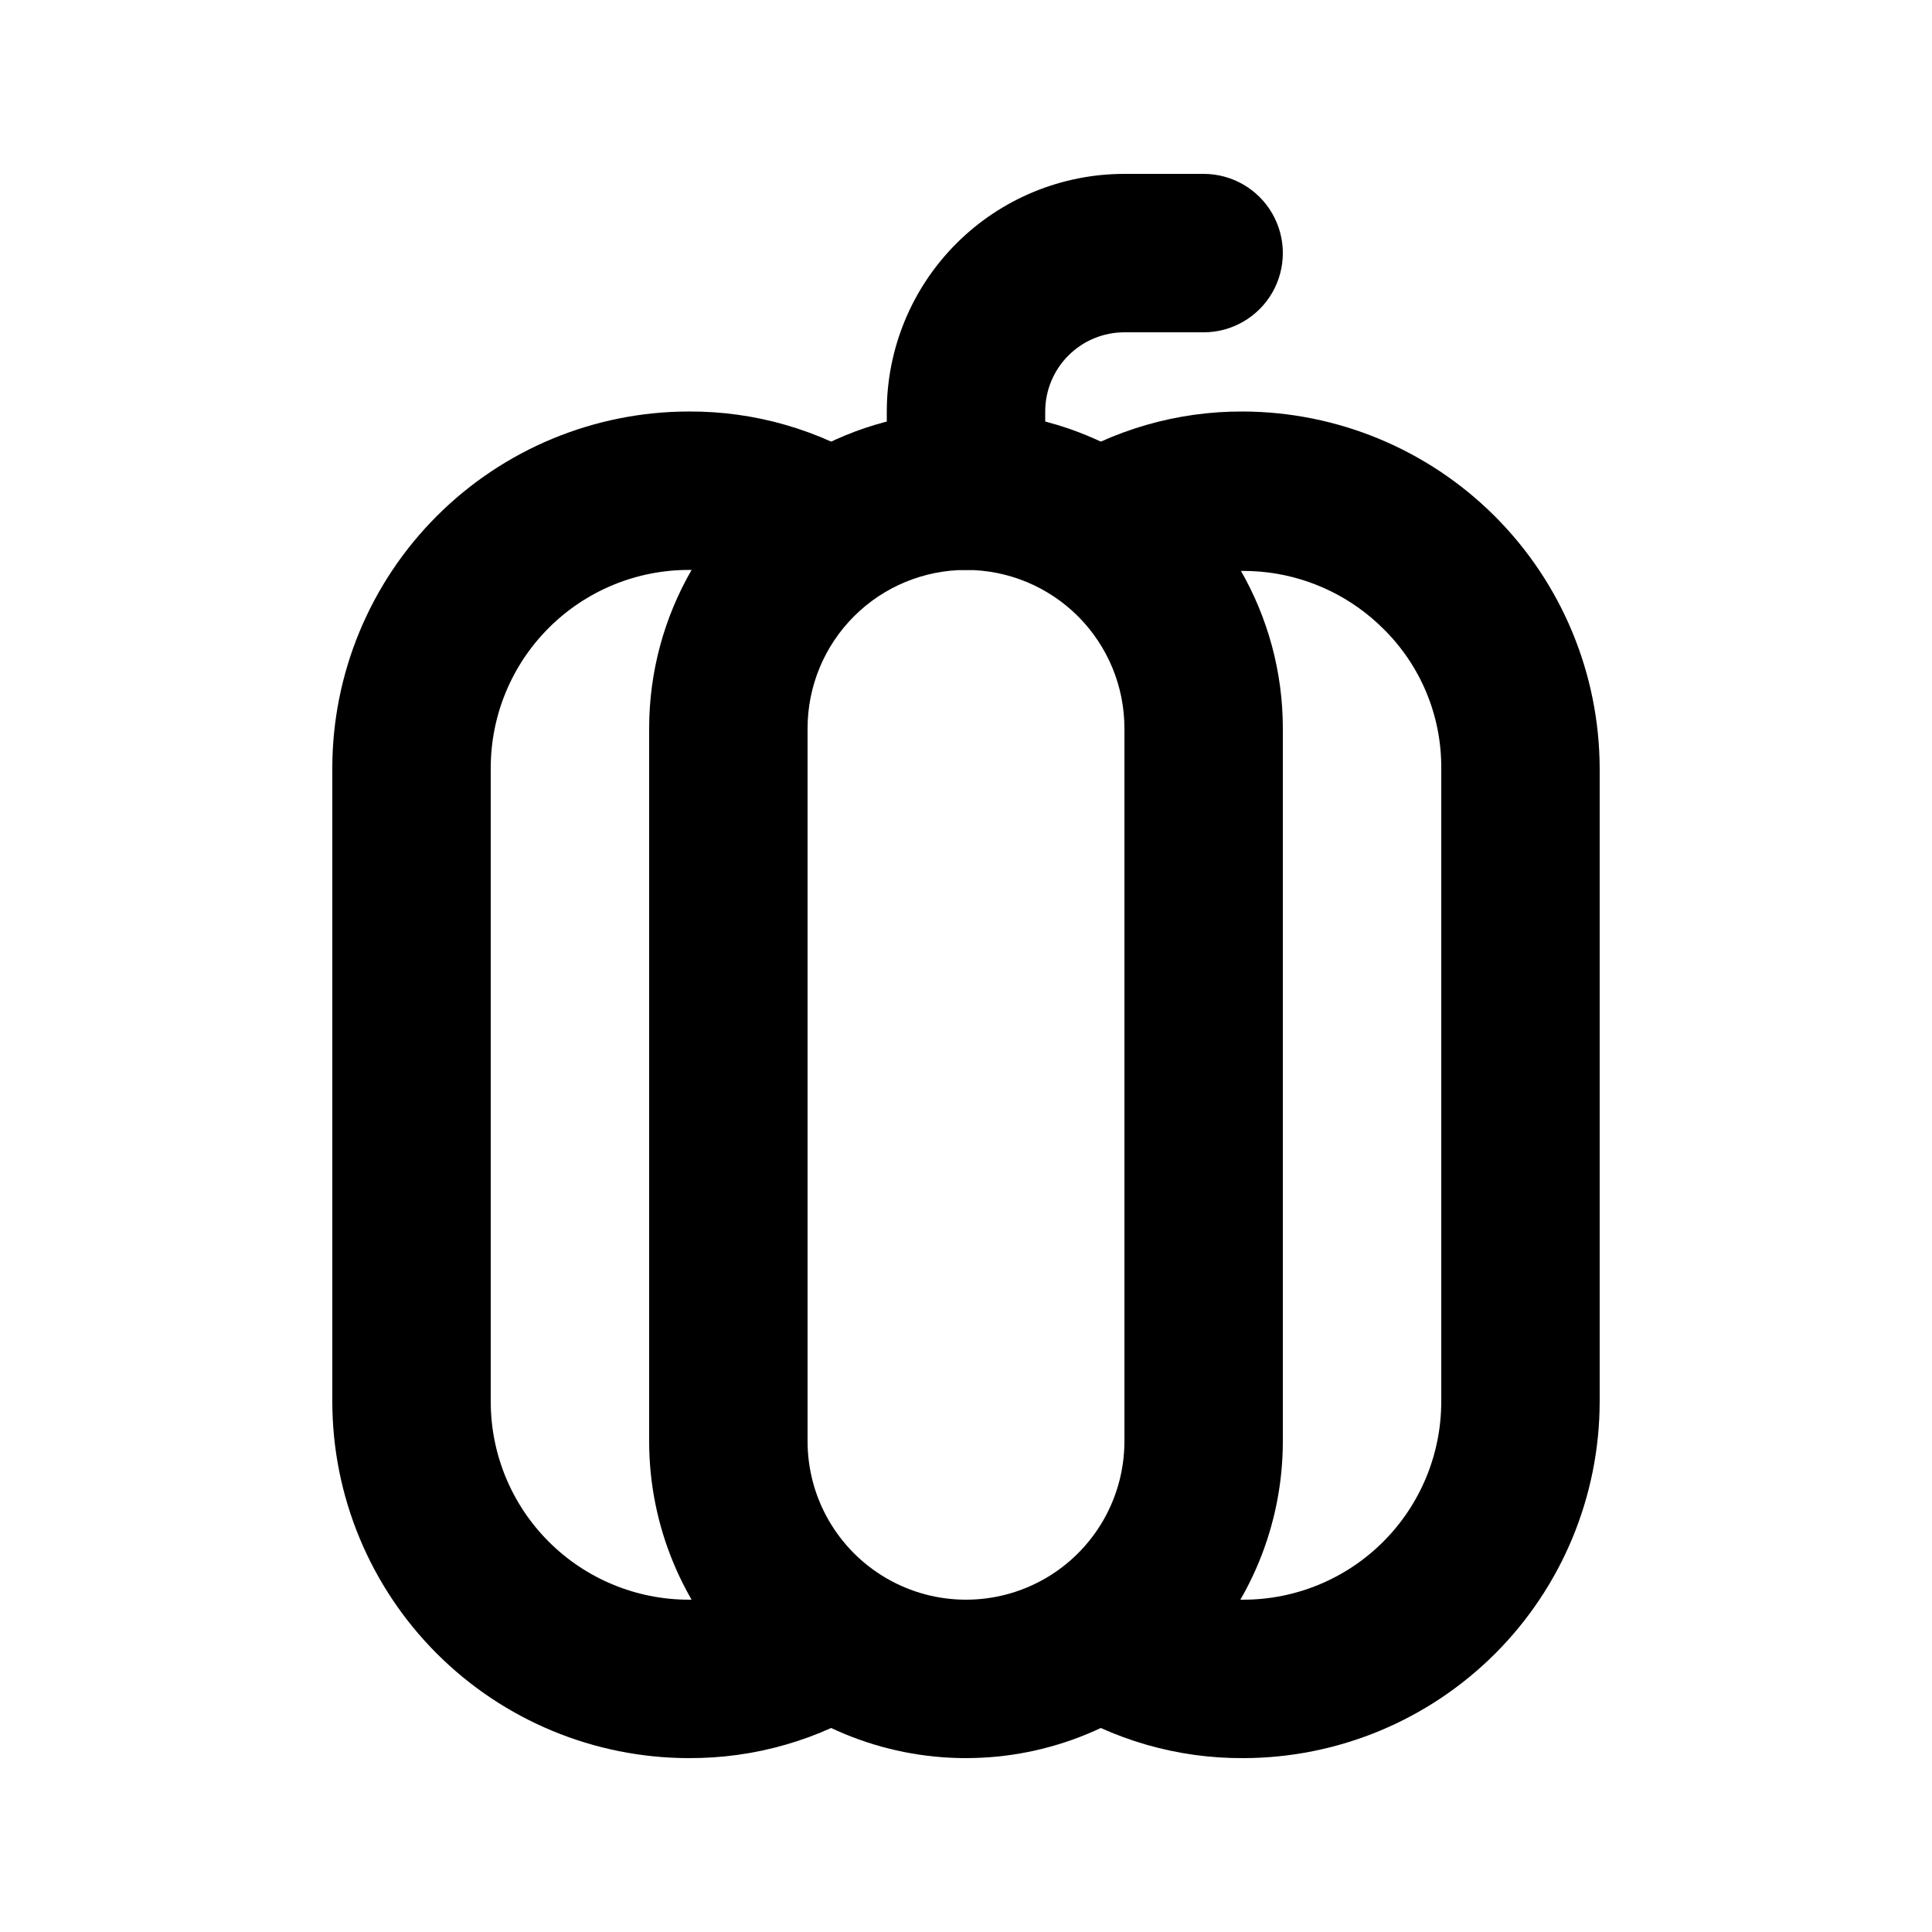
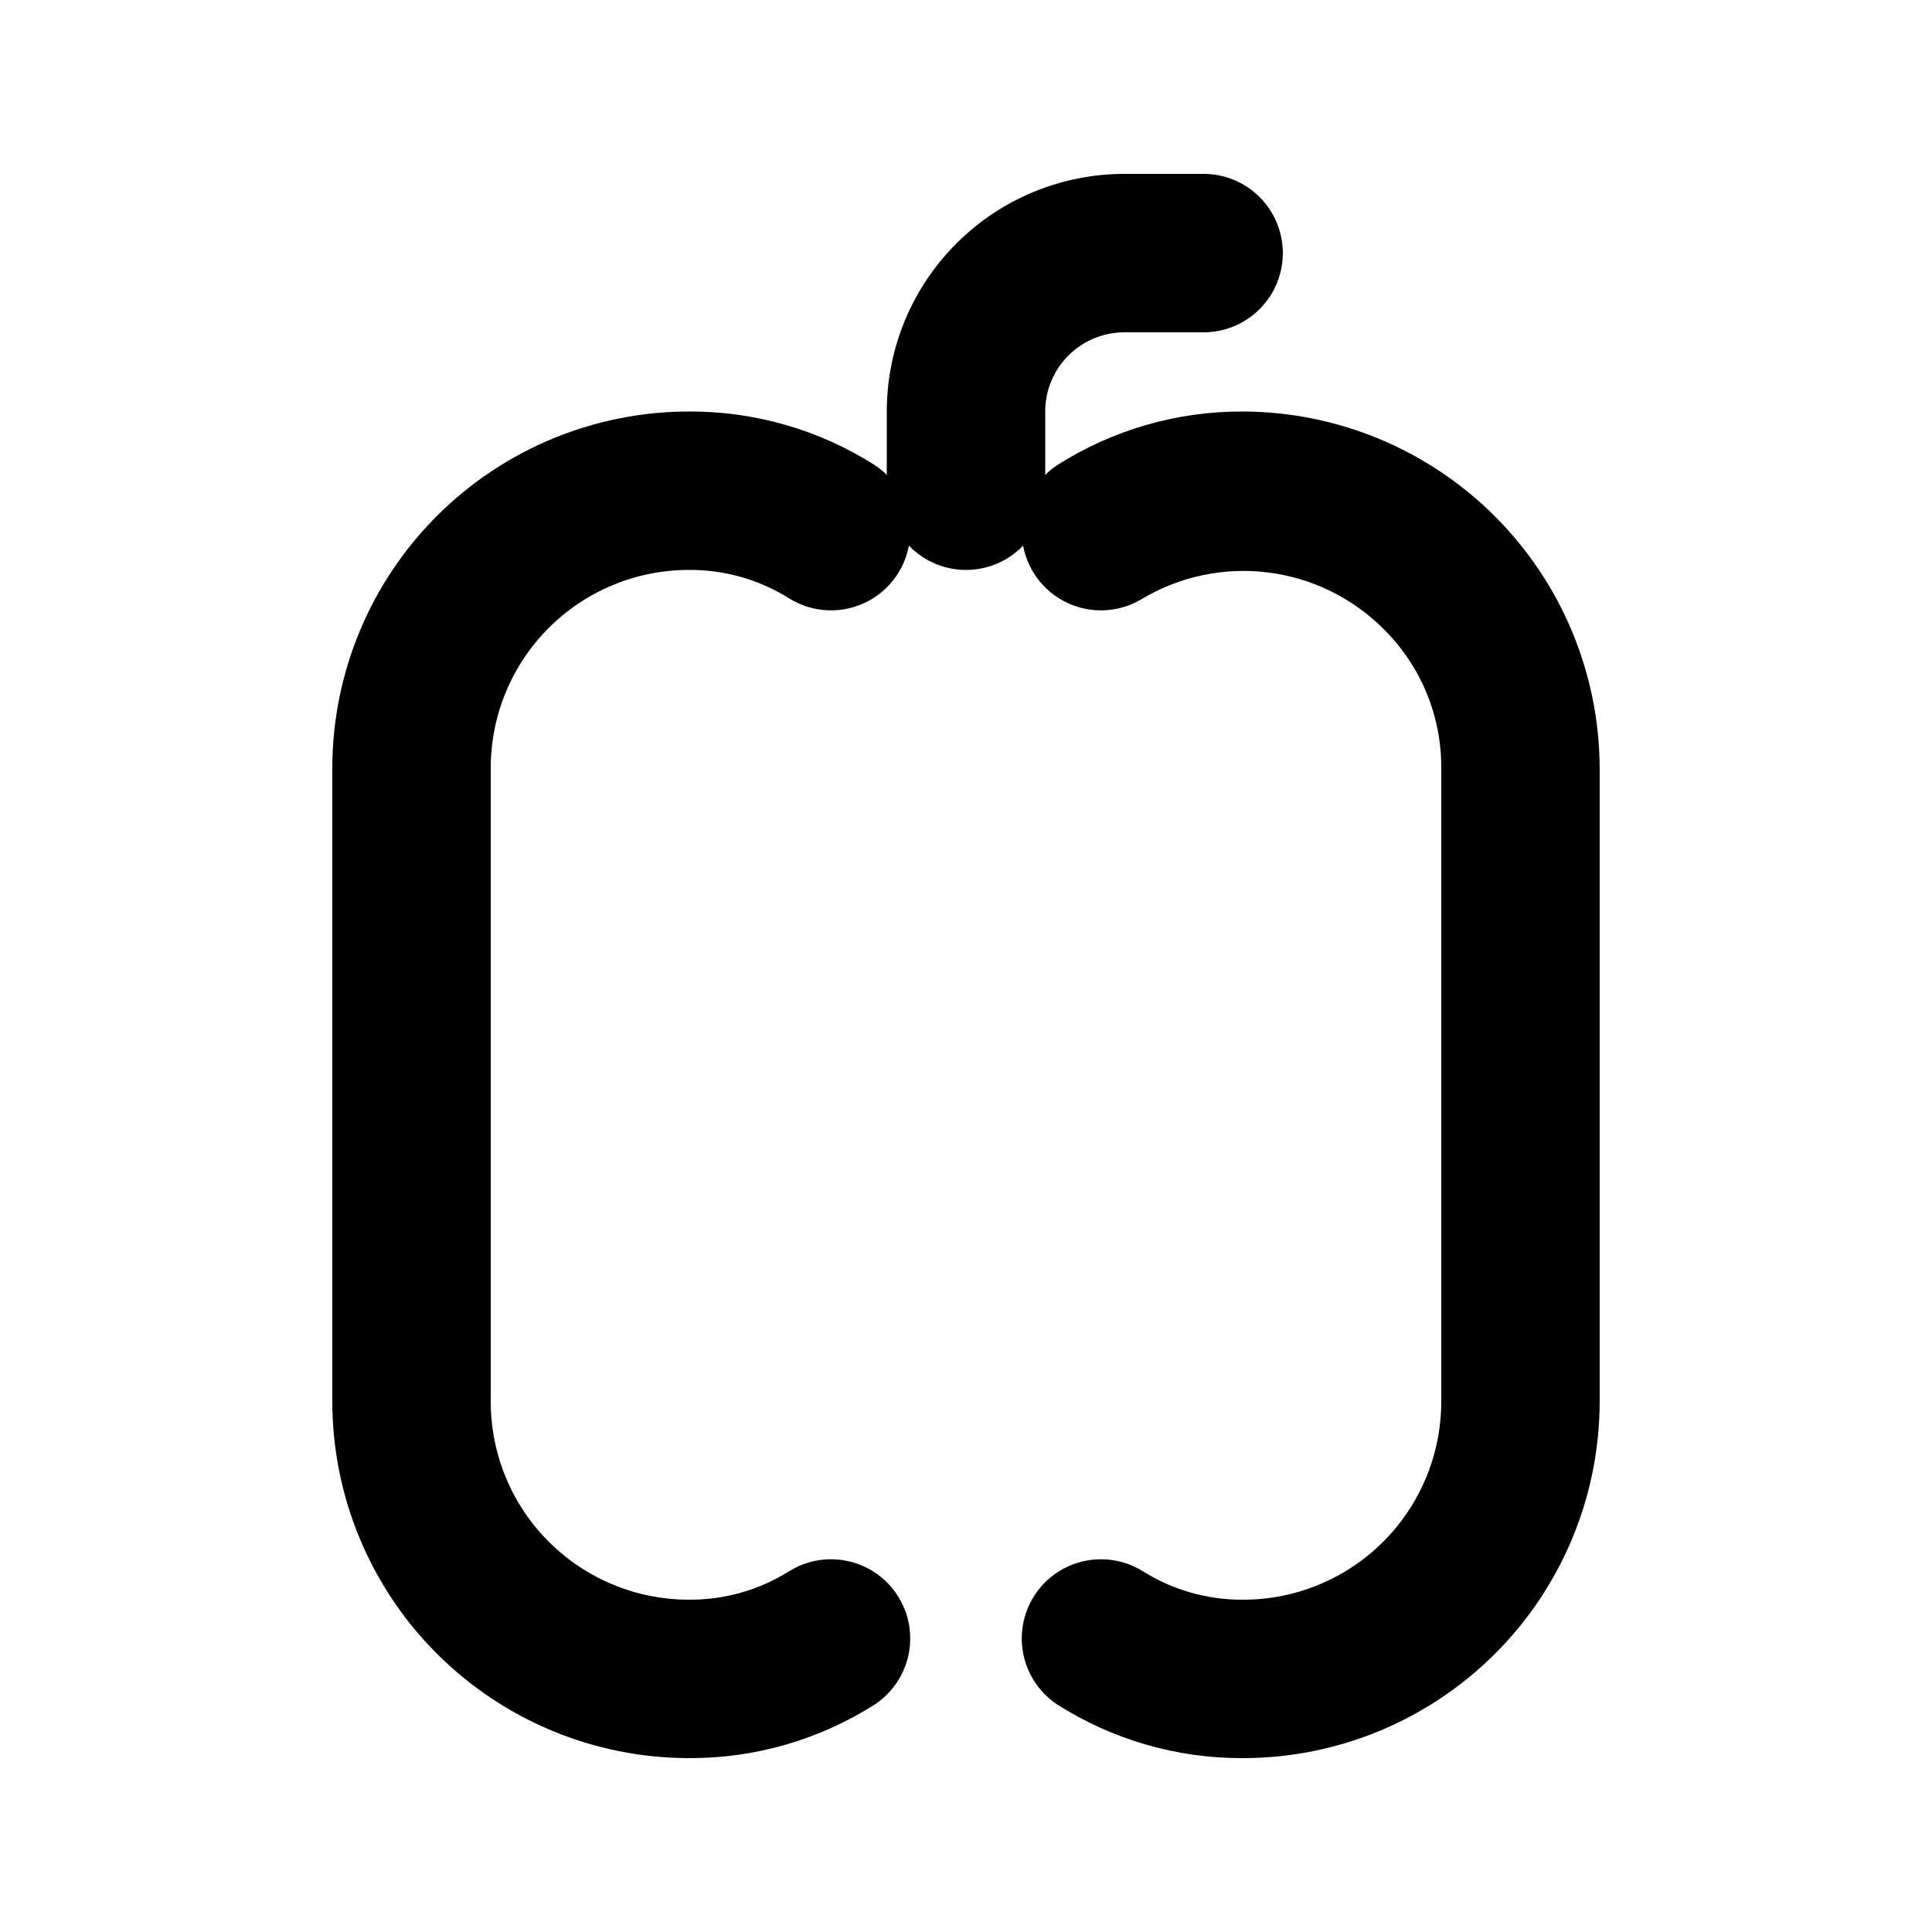
<svg xmlns="http://www.w3.org/2000/svg" fill="#000000" width="800px" height="800px" version="1.1" viewBox="144 144 512 512">
  <g>
-     <path d="m400 609.92c-22.27 0-43.629-8.844-59.375-24.594-15.75-15.746-24.594-37.105-24.594-59.375v-188.93c0-30 16.004-57.719 41.984-72.719s57.988-15 83.969 0c25.977 15 41.98 42.719 41.98 72.719v188.93-0.004c0 22.27-8.844 43.629-24.594 59.375-15.746 15.75-37.102 24.594-59.371 24.594zm0-314.88c-11.137 0-21.816 4.422-29.688 12.297-7.875 7.871-12.297 18.551-12.297 29.688v188.93-0.004c0 15 8 28.859 20.992 36.359 12.988 7.5 28.992 7.5 41.984 0 12.988-7.5 20.992-21.359 20.992-36.359v-188.93c0-11.137-4.426-21.816-12.297-29.688-7.875-7.875-18.555-12.297-29.688-12.297z" />
    <path d="m326.53 609.92c-25.047-0.027-49.059-9.988-66.766-27.699-17.711-17.707-27.672-41.719-27.699-66.766v-167.94 0.004c0.027-25.047 9.988-49.059 27.699-66.766 17.707-17.711 41.719-27.672 66.766-27.699 17.469-0.094 34.594 4.848 49.332 14.23 6.172 4.109 9.719 11.172 9.332 18.578-0.391 7.406-4.656 14.059-11.23 17.496-6.57 3.441-14.469 3.156-20.773-0.742-7.981-5.027-17.23-7.656-26.66-7.578-13.918 0-27.27 5.527-37.109 15.371-9.844 9.84-15.371 23.191-15.371 37.109v167.94-0.004c0 13.922 5.527 27.27 15.371 37.109 9.84 9.844 23.191 15.371 37.109 15.371 9.43 0.078 18.68-2.551 26.66-7.578 6.305-3.898 14.203-4.184 20.773-0.742 6.574 3.438 10.84 10.09 11.23 17.496 0.387 7.406-3.16 14.469-9.332 18.578-14.738 9.383-31.863 14.324-49.332 14.23z" />
    <path d="m473.47 609.92c-17.473 0.094-34.598-4.848-49.332-14.23-6.176-4.109-9.723-11.172-9.336-18.578 0.391-7.406 4.66-14.059 11.23-17.496 6.57-3.441 14.469-3.156 20.777 0.742 7.977 5.027 17.23 7.656 26.66 7.578 13.918 0 27.266-5.527 37.105-15.371 9.844-9.84 15.371-23.188 15.371-37.109v-167.94 0.004c0.074-13.863-5.461-27.164-15.344-36.883-8.238-8.223-18.977-13.473-30.523-14.926-11.551-1.449-23.254 0.977-33.27 6.906-6.309 3.898-14.207 4.184-20.777 0.742-6.57-3.438-10.84-10.09-11.23-17.496-0.387-7.406 3.16-14.469 9.336-18.578 14.734-9.383 31.859-14.324 49.332-14.23 25.023 0.094 48.996 10.074 66.691 27.77 17.695 17.695 27.676 41.668 27.77 66.695v167.94-0.004c-0.027 25.047-9.988 49.059-27.695 66.766-17.711 17.711-41.723 27.672-66.766 27.699z" />
    <path d="m400 295.04c-5.57 0-10.91-2.211-14.844-6.148-3.938-3.938-6.148-9.277-6.148-14.844v-20.992c0-16.703 6.633-32.723 18.445-44.531 11.809-11.812 27.828-18.445 44.531-18.445h20.992c7.496 0 14.43 4 18.18 10.496 3.746 6.496 3.746 14.496 0 20.992-3.75 6.496-10.684 10.496-18.18 10.496h-20.992c-5.57 0-10.91 2.211-14.844 6.148-3.938 3.938-6.148 9.277-6.148 14.844v20.992c0 5.566-2.215 10.906-6.148 14.844-3.938 3.938-9.277 6.148-14.844 6.148z" />
  </g>
</svg>